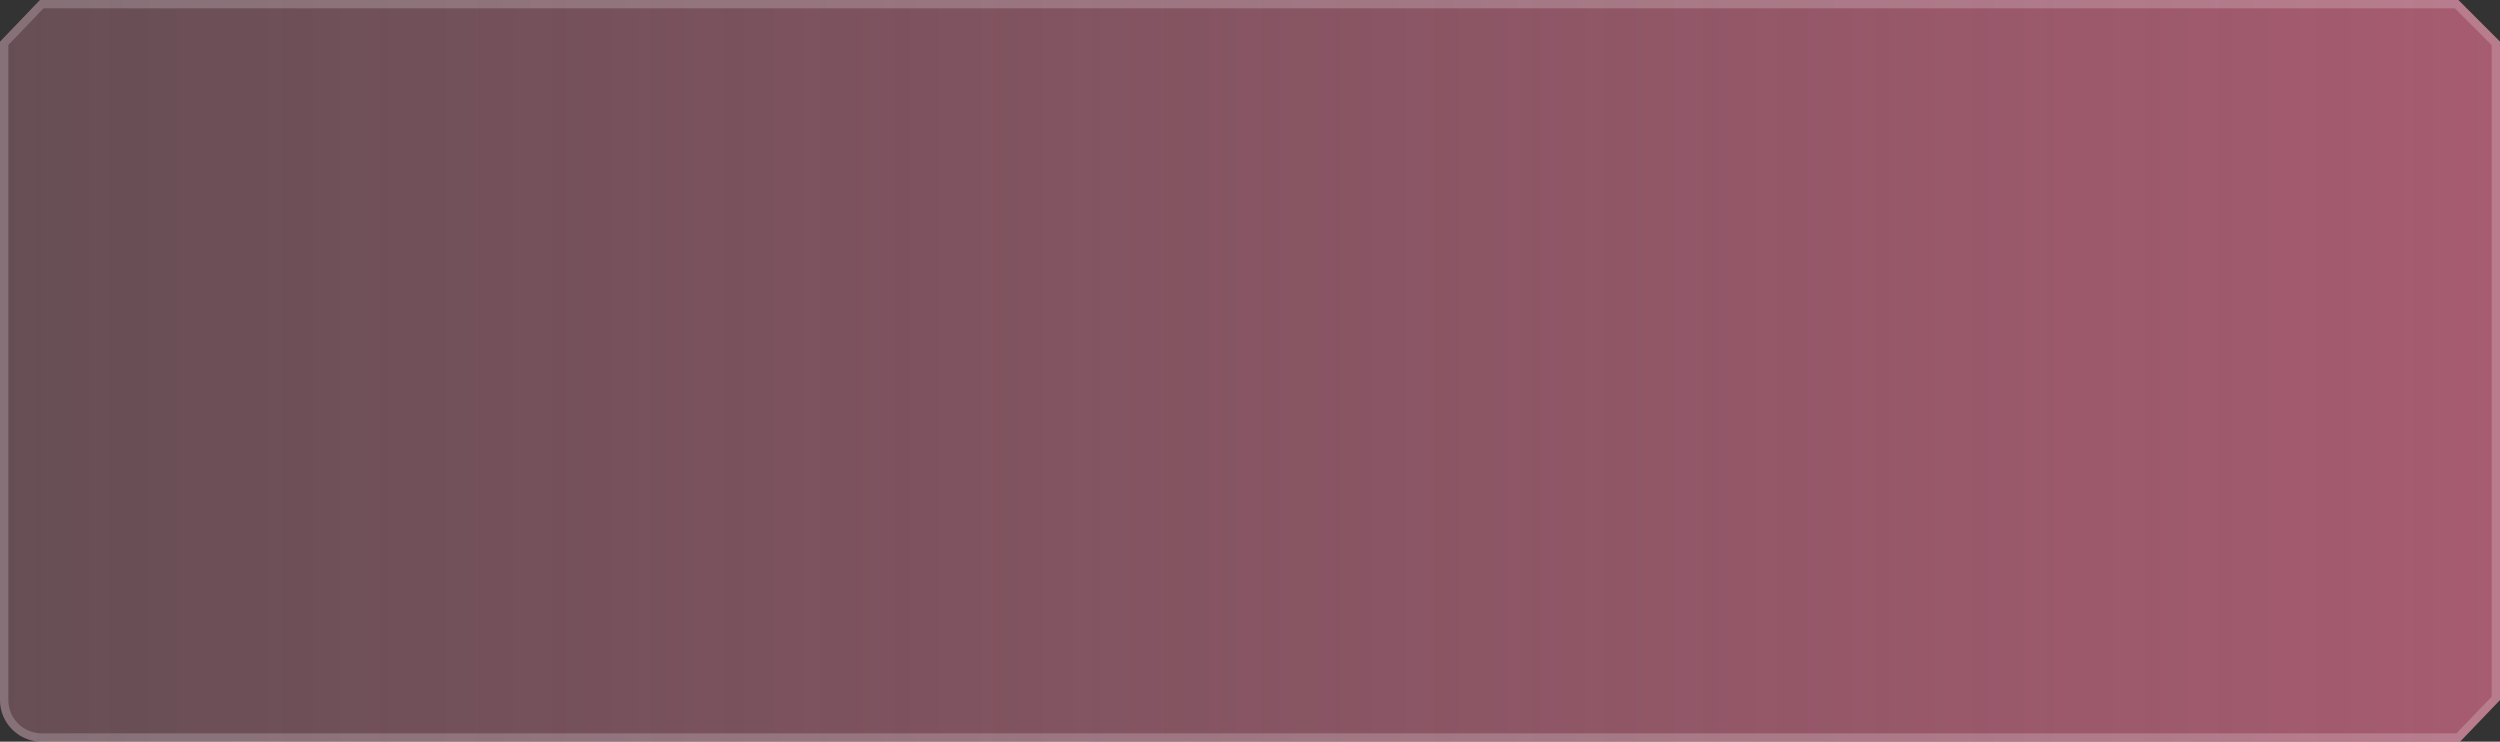
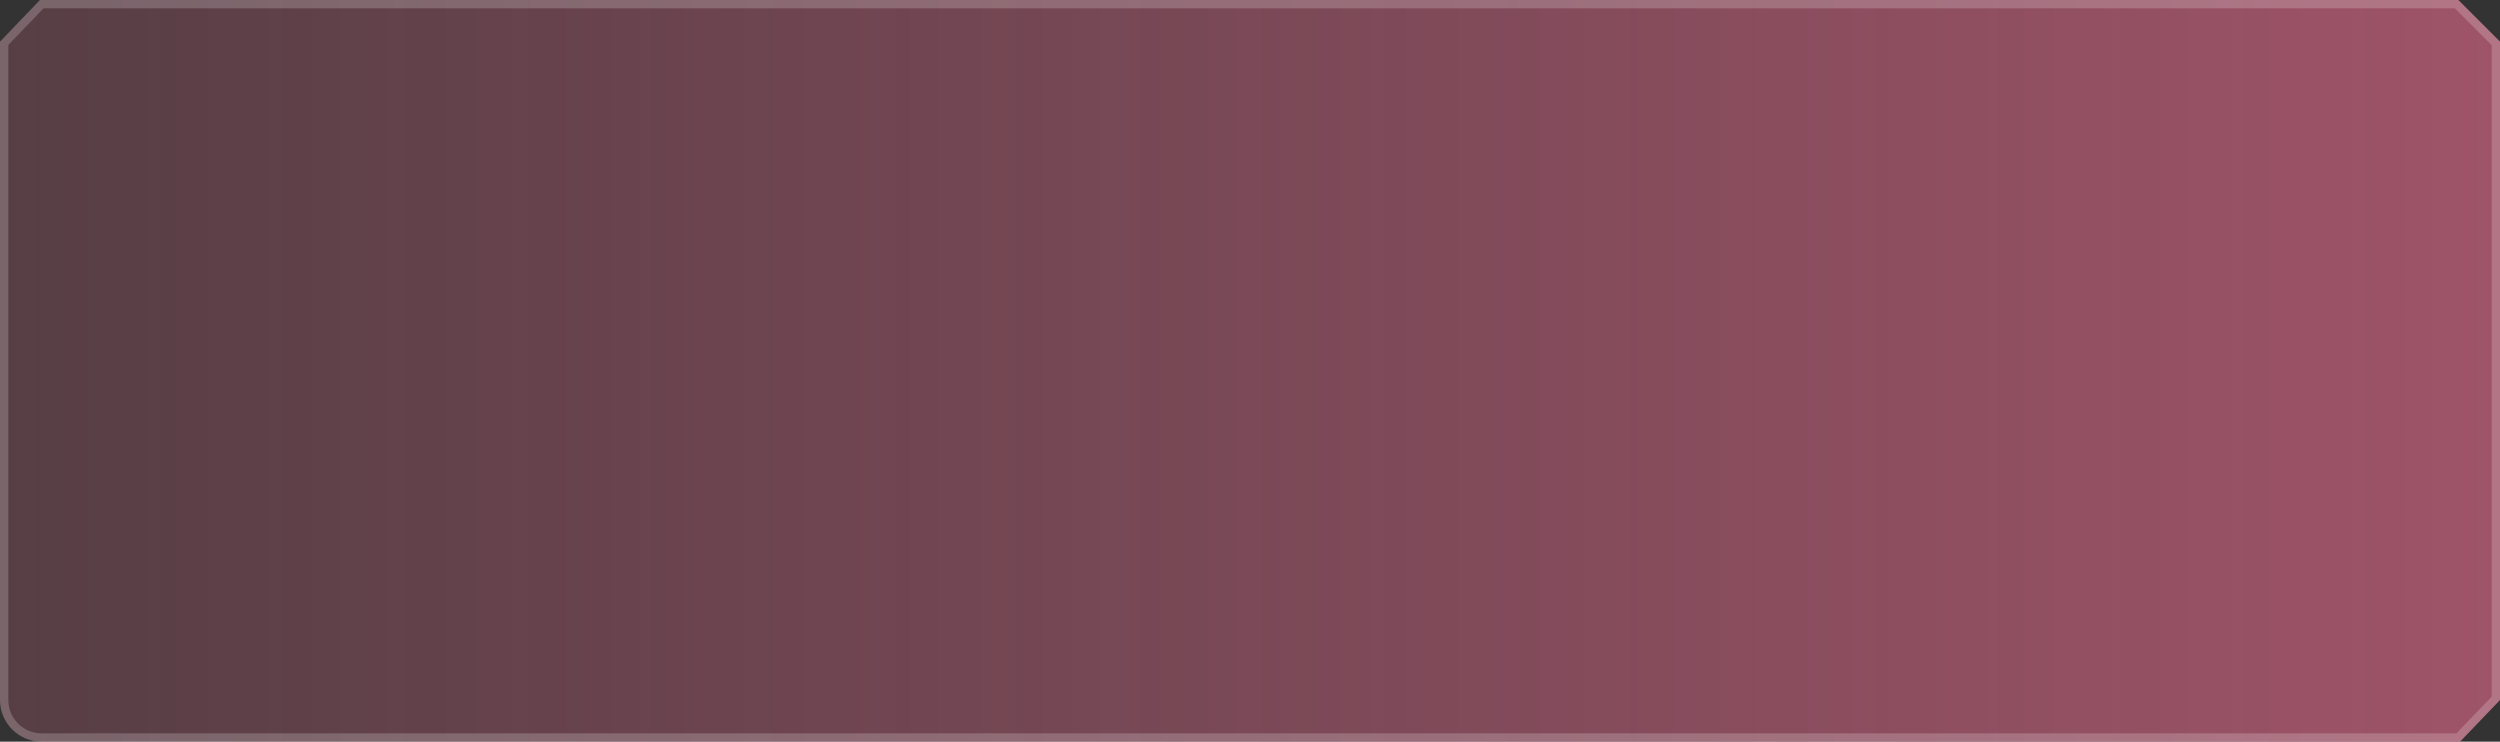
<svg xmlns="http://www.w3.org/2000/svg" width="600" height="178" viewBox="0 0 600 178" fill="none">
  <rect x="0" y="0" width="600" height="178" fill="#333333" stroke="none" />
-   <path d="M9.591 0H590L600 10V168L590.409 178H10C4.477 178 0 173.523 0 168V10L9.591 0Z" fill="white" fill-opacity="0.1" />
  <path d="M9.591 0H590L600 10V168L590.409 178H10C4.477 178 0 173.523 0 168V10L9.591 0Z" fill="url(#paint0_linear_105_2211)" />
  <path d="M1 10.402L10.017 1H589.586L599 10.414V167.598L589.983 177H10C5.029 177 1 172.971 1 168V10.402Z" stroke="white" stroke-opacity="0.2" stroke-width="2" />
  <defs>
    <linearGradient id="paint0_linear_105_2211" x1="0" y1="178" x2="600" y2="178" gradientUnits="userSpaceOnUse">
      <stop stop-color="#E6698C" stop-opacity="0.2" />
      <stop offset="1" stop-color="#E6698C" stop-opacity="0.6" />
    </linearGradient>
  </defs>
</svg>